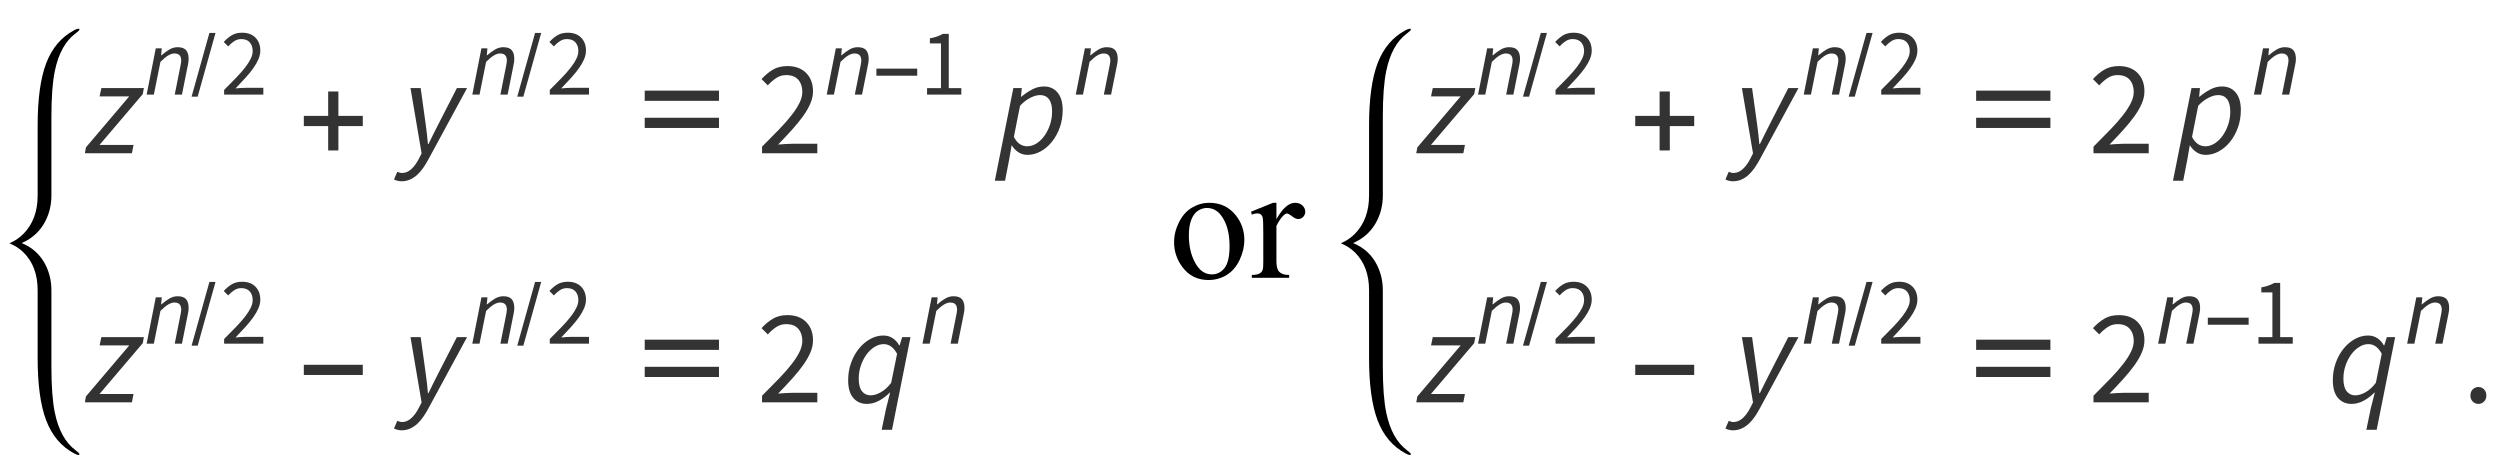
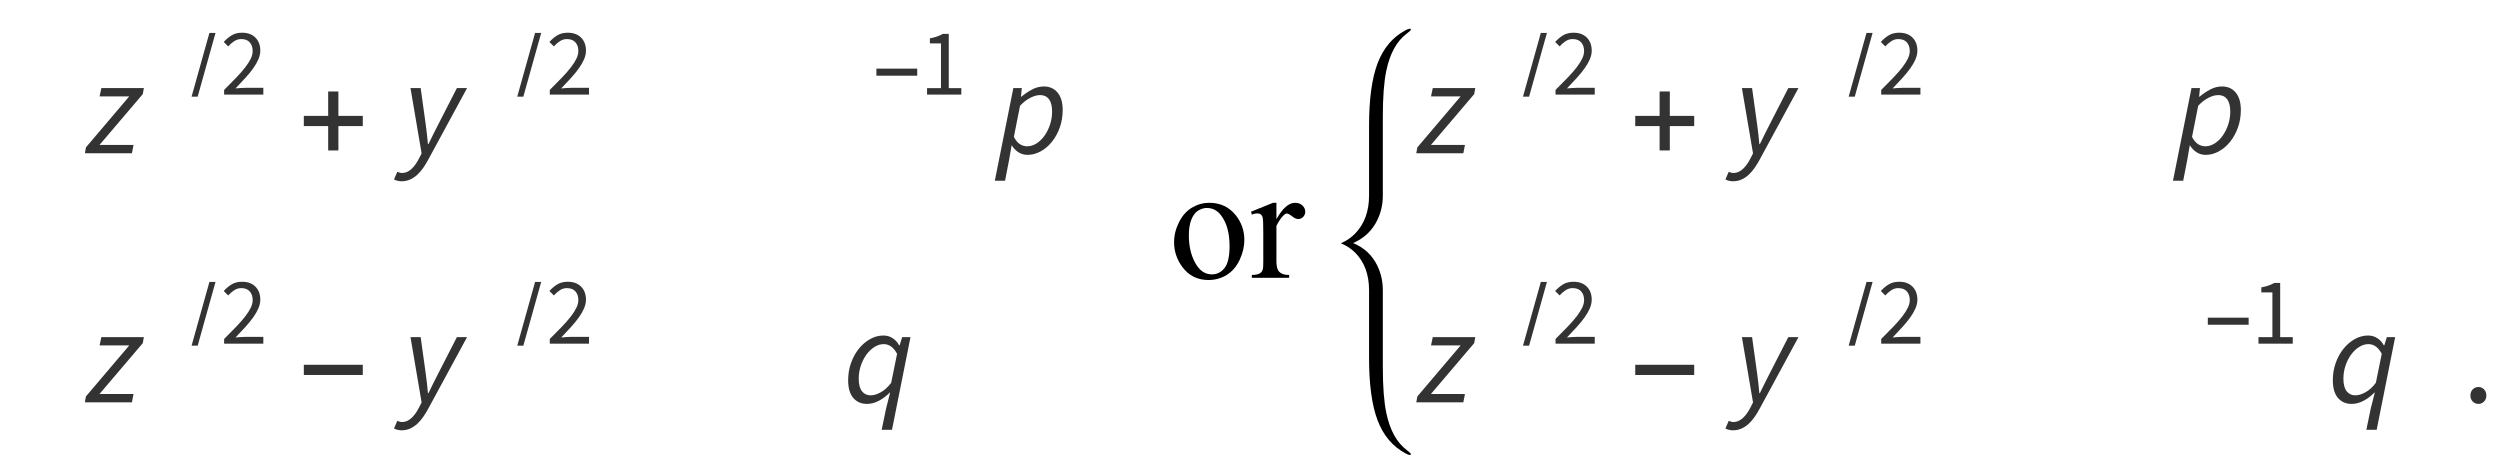
<svg xmlns="http://www.w3.org/2000/svg" xmlns:xlink="http://www.w3.org/1999/xlink" viewBox="0 0 261 49" version="1.1">
  <defs>
    <g>
      <symbol overflow="visible" id="glyph0-0">
        <path style="stroke:none;" d="M 0.504 0 L 2.324 -9.238 L 8.707 -9.238 L 6.887 0 Z M 4.73 -5.375 L 4.789 -5.375 L 5.727 -6.68 L 6.984 -8.457 L 3.781 -8.457 L 4.34 -6.68 Z M 2.102 -0.785 L 5.586 -0.785 L 4.969 -2.688 L 4.535 -4.102 L 4.48 -4.102 L 3.484 -2.688 Z M 1.68 -1.469 L 4.047 -4.762 L 2.996 -8.051 Z M 6.301 -1.469 L 7.645 -8.051 L 5.25 -4.762 Z M 6.301 -1.469 " />
      </symbol>
      <symbol overflow="visible" id="glyph0-1">
        <path style="stroke:none;" d="M -0.141 0 L -0.027 -0.617 L 4.492 -5.938 L 1.398 -5.938 L 1.582 -6.805 L 6.02 -6.805 L 5.906 -6.176 L 1.387 -0.867 L 4.941 -0.867 L 4.773 0 Z M -0.141 0 " />
      </symbol>
      <symbol overflow="visible" id="glyph0-2">
        <path style="stroke:none;" d="M -0.086 2.926 C -0.188 2.926 -0.309 2.91 -0.453 2.883 C -0.598 2.855 -0.738 2.805 -0.867 2.73 L -0.52 1.934 C -0.352 2.016 -0.184 2.059 -0.016 2.059 C 0.332 2.059 0.656 1.918 0.961 1.637 C 1.262 1.359 1.531 0.98 1.766 0.504 L 2.016 0.016 L 0.855 -6.805 L 1.918 -6.805 L 2.449 -2.98 C 2.496 -2.672 2.539 -2.34 2.574 -1.98 C 2.613 -1.621 2.645 -1.277 2.676 -0.953 L 2.73 -0.953 C 2.891 -1.277 3.055 -1.617 3.227 -1.969 C 3.398 -2.316 3.57 -2.656 3.738 -2.98 L 5.699 -6.805 L 6.762 -6.805 L 2.758 0.574 C 2.582 0.91 2.395 1.219 2.199 1.504 C 2.004 1.789 1.789 2.035 1.562 2.246 C 1.332 2.457 1.082 2.621 0.812 2.742 C 0.543 2.863 0.242 2.926 -0.086 2.926 Z M -0.086 2.926 " />
      </symbol>
      <symbol overflow="visible" id="glyph0-3">
        <path style="stroke:none;" d="M 1.609 -0.812 L 1.359 0.645 L 0.926 2.871 L -0.141 2.871 L 1.793 -6.805 L 2.676 -6.805 L 2.59 -5.906 L 2.633 -5.906 C 2.977 -6.195 3.348 -6.445 3.746 -6.656 C 4.141 -6.867 4.555 -6.973 4.984 -6.973 C 5.582 -6.973 6.059 -6.758 6.41 -6.336 C 6.766 -5.91 6.945 -5.301 6.945 -4.508 C 6.945 -3.855 6.84 -3.242 6.637 -2.676 C 6.43 -2.105 6.156 -1.609 5.816 -1.191 C 5.477 -0.77 5.086 -0.438 4.641 -0.195 C 4.199 0.047 3.742 0.168 3.277 0.168 C 2.922 0.168 2.605 0.078 2.324 -0.105 C 2.043 -0.289 1.816 -0.523 1.637 -0.812 Z M 4.594 -6.074 C 4.273 -6.074 3.926 -5.977 3.551 -5.781 C 3.172 -5.586 2.82 -5.312 2.492 -4.957 L 1.848 -1.707 C 2.035 -1.352 2.246 -1.102 2.477 -0.953 C 2.711 -0.805 2.965 -0.727 3.234 -0.727 C 3.57 -0.727 3.898 -0.828 4.215 -1.027 C 4.531 -1.23 4.809 -1.496 5.047 -1.836 C 5.285 -2.172 5.477 -2.555 5.621 -2.988 C 5.766 -3.422 5.84 -3.879 5.84 -4.355 C 5.84 -4.934 5.727 -5.363 5.508 -5.648 C 5.289 -5.934 4.984 -6.074 4.594 -6.074 Z M 4.594 -6.074 " />
      </symbol>
      <symbol overflow="visible" id="glyph0-4">
        <path style="stroke:none;" d="M 4.508 0.645 L 4.93 -1.023 L 4.898 -1.023 C 4.562 -0.676 4.188 -0.391 3.773 -0.168 C 3.359 0.055 2.934 0.168 2.508 0.168 C 1.91 0.168 1.434 -0.043 1.078 -0.461 C 0.723 -0.883 0.547 -1.492 0.547 -2.297 C 0.547 -2.949 0.648 -3.562 0.855 -4.129 C 1.059 -4.699 1.336 -5.195 1.68 -5.613 C 2.023 -6.035 2.418 -6.367 2.855 -6.609 C 3.293 -6.852 3.754 -6.973 4.227 -6.973 C 4.59 -6.973 4.918 -6.879 5.199 -6.691 C 5.484 -6.504 5.707 -6.258 5.867 -5.949 L 5.922 -5.949 L 6.188 -6.805 L 7.055 -6.805 L 5.125 2.871 L 4.047 2.871 Z M 2.898 -0.727 C 3.215 -0.727 3.566 -0.832 3.949 -1.043 C 4.332 -1.254 4.695 -1.582 5.039 -2.031 L 5.656 -5.066 C 5.461 -5.422 5.246 -5.68 5.012 -5.84 C 4.777 -5.996 4.531 -6.074 4.27 -6.074 C 3.934 -6.074 3.605 -5.977 3.289 -5.773 C 2.973 -5.574 2.691 -5.305 2.449 -4.969 C 2.207 -4.633 2.012 -4.25 1.867 -3.816 C 1.723 -3.383 1.652 -2.93 1.652 -2.465 C 1.652 -1.875 1.766 -1.441 1.988 -1.156 C 2.211 -0.871 2.516 -0.727 2.898 -0.727 Z M 2.898 -0.727 " />
      </symbol>
      <symbol overflow="visible" id="glyph1-0">
        <path style="stroke:none;" d="M 0.359 0 L 1.648 -6.559 L 6.184 -6.559 L 4.891 0 Z M 3.359 -3.816 L 3.398 -3.816 L 4.066 -4.742 L 4.961 -6.004 L 2.684 -6.004 L 3.082 -4.742 Z M 1.492 -0.555 L 3.965 -0.555 L 3.527 -1.91 L 3.219 -2.914 L 3.18 -2.914 L 2.477 -1.91 Z M 1.191 -1.043 L 2.871 -3.379 L 2.129 -5.715 Z M 4.473 -1.043 L 5.426 -5.715 L 3.727 -3.379 Z M 4.473 -1.043 " />
      </symbol>
      <symbol overflow="visible" id="glyph1-1">
-         <path style="stroke:none;" d="M 0.309 0 L 1.262 -4.832 L 1.887 -4.832 L 1.82 -4.105 L 1.859 -4.105 C 2.137 -4.344 2.41 -4.543 2.684 -4.707 C 2.957 -4.867 3.242 -4.949 3.547 -4.949 C 3.957 -4.949 4.254 -4.844 4.43 -4.633 C 4.605 -4.422 4.691 -4.125 4.691 -3.746 C 4.691 -3.633 4.688 -3.527 4.676 -3.43 C 4.668 -3.328 4.645 -3.215 4.613 -3.082 L 3.996 0 L 3.242 0 L 3.836 -2.98 C 3.863 -3.113 3.883 -3.219 3.895 -3.301 C 3.91 -3.379 3.918 -3.461 3.918 -3.547 C 3.918 -3.793 3.859 -3.98 3.746 -4.105 C 3.633 -4.23 3.453 -4.293 3.199 -4.293 C 3.008 -4.293 2.793 -4.223 2.559 -4.086 C 2.324 -3.945 2.055 -3.723 1.75 -3.418 L 1.062 0 Z M 0.309 0 " />
-       </symbol>
+         </symbol>
      <symbol overflow="visible" id="glyph2-0">
        <path style="stroke:none;" d="M 0.562 0 L 0.562 -7.199 L 3.938 -7.199 L 3.938 0 Z M 1.125 -0.562 L 3.375 -0.562 L 3.375 -6.637 L 1.125 -6.637 Z M 1.125 -0.562 " />
      </symbol>
      <symbol overflow="visible" id="glyph2-1">
        <path style="stroke:none;" d="M 2.5 -6.441 L 0.637 0.215 L 0 0.215 L 1.863 -6.441 Z M 2.5 -6.441 " />
      </symbol>
      <symbol overflow="visible" id="glyph2-2">
        <path style="stroke:none;" d="M 4.758 -1.973 L 0.496 -1.973 L 0.496 -2.711 L 4.758 -2.711 Z M 4.758 -1.973 " />
      </symbol>
      <symbol overflow="visible" id="glyph3-0">
        <path style="stroke:none;" d="M 0.883 0 L 0.883 -6.559 L 5.617 -6.559 L 5.617 0 Z M 1.957 -0.578 L 4.512 -0.578 L 3.789 -1.887 L 3.27 -2.914 L 3.23 -2.914 L 2.695 -1.887 Z M 3.23 -3.848 L 3.27 -3.848 L 3.758 -4.781 L 4.414 -5.965 L 2.078 -5.965 L 2.734 -4.781 Z M 1.531 -1.094 L 2.793 -3.379 L 1.531 -5.688 Z M 4.949 -1.094 L 4.949 -5.688 L 3.699 -3.379 Z M 4.949 -1.094 " />
      </symbol>
      <symbol overflow="visible" id="glyph3-1">
        <path style="stroke:none;" d="M 0.398 0 L 0.398 -0.488 C 0.875 -0.965 1.297 -1.395 1.668 -1.777 C 2.039 -2.164 2.352 -2.52 2.605 -2.848 C 2.855 -3.176 3.047 -3.477 3.18 -3.754 C 3.312 -4.027 3.379 -4.293 3.379 -4.551 C 3.379 -4.918 3.281 -5.215 3.082 -5.445 C 2.883 -5.68 2.582 -5.797 2.176 -5.797 C 1.91 -5.797 1.668 -5.719 1.441 -5.57 C 1.215 -5.422 1.012 -5.242 0.824 -5.031 L 0.359 -5.496 C 0.625 -5.789 0.906 -6.023 1.203 -6.199 C 1.5 -6.375 1.859 -6.461 2.277 -6.461 C 2.867 -6.461 3.328 -6.289 3.668 -5.949 C 4.004 -5.609 4.176 -5.156 4.176 -4.594 C 4.176 -4.293 4.109 -3.996 3.98 -3.691 C 3.852 -3.391 3.672 -3.078 3.445 -2.758 C 3.215 -2.438 2.945 -2.102 2.629 -1.754 C 2.312 -1.406 1.969 -1.035 1.59 -0.645 C 1.762 -0.66 1.941 -0.672 2.129 -0.688 C 2.312 -0.699 2.488 -0.707 2.652 -0.707 L 4.492 -0.707 L 4.492 0 Z M 0.398 0 " />
      </symbol>
      <symbol overflow="visible" id="glyph3-2">
        <path style="stroke:none;" d="M 0.785 0 L 0.785 -0.676 L 2.238 -0.676 L 2.238 -5.348 L 1.082 -5.348 L 1.082 -5.875 C 1.375 -5.926 1.629 -5.992 1.844 -6.07 C 2.059 -6.145 2.254 -6.234 2.426 -6.34 L 3.051 -6.34 L 3.051 -0.676 L 4.363 -0.676 L 4.363 0 Z M 0.785 0 " />
      </symbol>
      <symbol overflow="visible" id="glyph4-0">
        <path style="stroke:none;" d="M 0.812 0 L 0.812 -10.398 L 5.688 -10.398 L 5.688 0 Z M 1.625 -0.812 L 4.875 -0.812 L 4.875 -9.586 L 1.625 -9.586 Z M 1.625 -0.812 " />
      </symbol>
      <symbol overflow="visible" id="glyph4-1">
        <path style="stroke:none;" d="M 6.875 -2.836 L 4.328 -2.836 L 4.328 -0.293 L 3.262 -0.293 L 3.262 -2.836 L 0.719 -2.836 L 0.719 -3.902 L 3.262 -3.902 L 3.262 -6.449 L 4.328 -6.449 L 4.328 -3.902 L 6.875 -3.902 Z M 6.875 -2.836 " />
      </symbol>
      <symbol overflow="visible" id="glyph4-2">
-         <path style="stroke:none;" d="M 9.062 -5.473 L 1.309 -5.473 L 1.309 -6.539 L 9.062 -6.539 Z M 9.062 -2.641 L 1.309 -2.641 L 1.309 -3.707 L 9.062 -3.707 Z M 9.062 -2.641 " />
-       </symbol>
+         </symbol>
      <symbol overflow="visible" id="glyph4-3">
        <path style="stroke:none;" d="M 6.875 -2.852 L 0.719 -2.852 L 0.719 -3.918 L 6.875 -3.918 Z M 6.875 -2.852 " />
      </symbol>
      <symbol overflow="visible" id="glyph5-0">
        <path style="stroke:none;" d="M 1.246 0 L 1.246 -9.238 L 7.91 -9.238 L 7.91 0 Z M 2.758 -0.812 L 6.355 -0.812 L 5.336 -2.66 L 4.605 -4.102 L 4.551 -4.102 L 3.793 -2.66 Z M 4.551 -5.418 L 4.605 -5.418 L 5.293 -6.734 L 6.215 -8.398 L 2.926 -8.398 L 3.852 -6.734 Z M 2.156 -1.539 L 3.934 -4.762 L 2.156 -8.008 Z M 6.973 -1.539 L 6.973 -8.008 L 5.207 -4.762 Z M 6.973 -1.539 " />
      </symbol>
      <symbol overflow="visible" id="glyph5-1">
-         <path style="stroke:none;" d="M 0.559 0 L 0.559 -0.688 C 1.23 -1.359 1.828 -1.965 2.352 -2.508 C 2.875 -3.047 3.312 -3.551 3.668 -4.012 C 4.023 -4.473 4.293 -4.898 4.48 -5.285 C 4.668 -5.672 4.762 -6.047 4.762 -6.41 C 4.762 -6.926 4.621 -7.344 4.34 -7.672 C 4.059 -8 3.637 -8.16 3.066 -8.16 C 2.691 -8.16 2.348 -8.059 2.031 -7.848 C 1.715 -7.637 1.422 -7.383 1.16 -7.086 L 0.504 -7.742 C 0.879 -8.152 1.273 -8.48 1.695 -8.73 C 2.113 -8.977 2.617 -9.102 3.207 -9.102 C 4.035 -9.102 4.691 -8.859 5.164 -8.379 C 5.641 -7.898 5.879 -7.262 5.879 -6.469 C 5.879 -6.047 5.789 -5.625 5.605 -5.199 C 5.426 -4.777 5.172 -4.336 4.852 -3.887 C 4.527 -3.434 4.145 -2.961 3.703 -2.473 C 3.258 -1.98 2.773 -1.461 2.238 -0.91 C 2.48 -0.93 2.734 -0.949 2.996 -0.965 C 3.258 -0.984 3.504 -0.992 3.738 -0.992 L 6.328 -0.992 L 6.328 0 Z M 0.559 0 " />
-       </symbol>
+         </symbol>
      <symbol overflow="visible" id="glyph5-2">
        <path style="stroke:none;" d="M 1.75 0.168 C 1.516 0.168 1.316 0.086 1.156 -0.078 C 0.992 -0.242 0.91 -0.449 0.91 -0.699 C 0.91 -0.969 0.992 -1.188 1.156 -1.352 C 1.32 -1.516 1.516 -1.598 1.75 -1.598 C 1.973 -1.598 2.168 -1.516 2.332 -1.352 C 2.496 -1.188 2.574 -0.969 2.574 -0.699 C 2.574 -0.449 2.496 -0.242 2.332 -0.078 C 2.168 0.086 1.973 0.168 1.75 0.168 Z M 1.75 0.168 " />
      </symbol>
      <symbol overflow="visible" id="glyph6-0">
-         <path style="stroke:none;" d="M 2.359 0 L 2.359 -10.625 L 10.859 -10.625 L 10.859 0 Z M 2.625 -0.266 L 10.594 -0.266 L 10.594 -10.359 L 2.625 -10.359 Z M 2.625 -0.266 " />
-       </symbol>
+         </symbol>
      <symbol overflow="visible" id="glyph6-1">
        <path style="stroke:none;" d="M 4.25 -7.828 C 5.402 -7.828 6.324 -7.391 7.023 -6.516 C 7.613 -5.77 7.91 -4.91 7.91 -3.941 C 7.91 -3.262 7.746 -2.574 7.422 -1.875 C 7.094 -1.18 6.645 -0.652 6.07 -0.297 C 5.5 0.055 4.863 0.234 4.16 0.234 C 3.016 0.234 2.102 -0.223 1.43 -1.137 C 0.859 -1.906 0.574 -2.77 0.574 -3.727 C 0.574 -4.426 0.746 -5.117 1.09 -5.805 C 1.438 -6.496 1.891 -7.004 2.457 -7.332 C 3.023 -7.664 3.617 -7.828 4.25 -7.828 Z M 3.992 -7.289 C 3.699 -7.289 3.406 -7.199 3.109 -7.027 C 2.812 -6.852 2.574 -6.547 2.391 -6.109 C 2.207 -5.672 2.117 -5.109 2.117 -4.426 C 2.117 -3.316 2.336 -2.363 2.777 -1.562 C 3.219 -0.758 3.797 -0.355 4.516 -0.355 C 5.051 -0.355 5.496 -0.578 5.844 -1.02 C 6.191 -1.465 6.367 -2.227 6.367 -3.305 C 6.367 -4.656 6.078 -5.715 5.496 -6.492 C 5.102 -7.023 4.602 -7.289 3.992 -7.289 Z M 3.992 -7.289 " />
      </symbol>
      <symbol overflow="visible" id="glyph6-2">
        <path style="stroke:none;" d="M 2.758 -7.828 L 2.758 -6.117 C 3.395 -7.258 4.047 -7.828 4.715 -7.828 C 5.02 -7.828 5.27 -7.734 5.469 -7.551 C 5.668 -7.363 5.77 -7.148 5.77 -6.906 C 5.77 -6.691 5.695 -6.508 5.555 -6.359 C 5.41 -6.211 5.238 -6.133 5.039 -6.133 C 4.844 -6.133 4.629 -6.23 4.387 -6.422 C 4.145 -6.613 3.969 -6.707 3.852 -6.707 C 3.75 -6.707 3.645 -6.652 3.527 -6.539 C 3.277 -6.312 3.023 -5.941 2.758 -5.422 L 2.758 -1.777 C 2.758 -1.355 2.809 -1.039 2.914 -0.82 C 2.984 -0.672 3.113 -0.547 3.297 -0.449 C 3.477 -0.348 3.742 -0.297 4.086 -0.297 L 4.086 0 L 0.191 0 L 0.191 -0.297 C 0.578 -0.297 0.867 -0.359 1.055 -0.48 C 1.191 -0.57 1.289 -0.711 1.344 -0.906 C 1.371 -1 1.387 -1.266 1.387 -1.711 L 1.387 -4.656 C 1.387 -5.543 1.367 -6.07 1.332 -6.238 C 1.297 -6.406 1.23 -6.531 1.133 -6.609 C 1.035 -6.688 0.914 -6.723 0.773 -6.723 C 0.602 -6.723 0.406 -6.684 0.191 -6.598 L 0.109 -6.898 L 2.406 -7.828 Z M 2.758 -7.828 " />
      </symbol>
    </g>
    <clipPath id="clip1">
      <path d="M 8.879 9 L 16 9 L 16 16 L 8.879 16 Z M 8.879 9 " />
    </clipPath>
    <clipPath id="clip2">
      <path d="M 8.879 35 L 16 35 L 16 42 L 8.879 42 Z M 8.879 35 " />
    </clipPath>
    <clipPath id="clip3">
      <path d="M 147.84 9 L 155 9 L 155 16 L 147.84 16 Z M 147.84 9 " />
    </clipPath>
    <clipPath id="clip4">
      <path d="M 147.84 35 L 155 35 L 155 42 L 147.84 42 Z M 147.84 35 " />
    </clipPath>
    <clipPath id="clip5">
      <path d="M 257 40 L 259.922 40 L 259.922 43 L 257 43 Z M 257 40 " />
    </clipPath>
  </defs>
  <g id="surface341427">
-     <path style=" stroke:none;fill-rule:nonzero;fill:rgb(0%,0%,0%);fill-opacity:1;" d="M 5.367 31.117 L 5.367 30.312 C 5.367 29.375 5.172 28.508 4.781 27.711 C 4.25 26.629 3.41 25.848 2.266 25.375 C 3.41 24.875 4.25 24.082 4.781 23 C 5.172 22.203 5.367 21.34 5.367 20.414 L 5.367 12.18 C 5.367 10.137 5.488 8.543 5.727 7.398 C 6.105 5.582 6.824 4.277 7.883 3.492 C 8.16 3.289 8.297 3.152 8.297 3.078 C 8.297 3.027 8.266 3 8.203 3 C 8.094 3 7.941 3.051 7.742 3.156 C 6.398 3.871 5.426 5.02 4.82 6.609 C 4.227 8.176 3.93 10.34 3.93 13.094 L 3.93 20.414 C 3.93 22.066 3.441 23.391 2.469 24.391 C 2.062 24.809 1.574 25.141 1 25.391 L 1 25.406 C 1.574 25.641 2.062 25.961 2.469 26.367 C 3.441 27.336 3.93 28.652 3.93 30.312 L 3.93 37.398 C 3.93 40.152 4.227 42.316 4.82 43.883 C 5.426 45.473 6.398 46.621 7.742 47.336 C 7.941 47.445 8.094 47.5 8.203 47.5 C 8.266 47.5 8.297 47.473 8.297 47.414 C 8.297 47.348 8.16 47.207 7.883 47 C 6.824 46.215 6.105 44.91 5.727 43.094 C 5.488 41.949 5.367 40.355 5.367 38.312 Z M 5.367 31.117 " />
    <g clip-path="url(#clip1)" clip-rule="nonzero">
      <g style="fill:rgb(20%,20%,20%);fill-opacity:1;">
        <use xlink:href="#glyph0-1" x="9" y="16" />
      </g>
    </g>
    <g style="fill:rgb(20%,20%,20%);fill-opacity:1;">
      <use xlink:href="#glyph1-1" x="15" y="9.876" />
    </g>
    <g style="fill:rgb(20%,20%,20%);fill-opacity:1;">
      <use xlink:href="#glyph2-1" x="20" y="9.876" />
    </g>
    <g style="fill:rgb(20%,20%,20%);fill-opacity:1;">
      <use xlink:href="#glyph3-1" x="23" y="9.876" />
    </g>
    <g style="fill:rgb(20%,20%,20%);fill-opacity:1;">
      <use xlink:href="#glyph4-1" x="31" y="16" />
    </g>
    <g style="fill:rgb(20%,20%,20%);fill-opacity:1;">
      <use xlink:href="#glyph0-2" x="42" y="16" />
    </g>
    <g style="fill:rgb(20%,20%,20%);fill-opacity:1;">
      <use xlink:href="#glyph1-1" x="49" y="9.876" />
    </g>
    <g style="fill:rgb(20%,20%,20%);fill-opacity:1;">
      <use xlink:href="#glyph2-1" x="54" y="9.876" />
    </g>
    <g style="fill:rgb(20%,20%,20%);fill-opacity:1;">
      <use xlink:href="#glyph3-1" x="57" y="9.876" />
    </g>
    <g style="fill:rgb(20%,20%,20%);fill-opacity:1;">
      <use xlink:href="#glyph4-2" x="66" y="16" />
    </g>
    <g style="fill:rgb(20%,20%,20%);fill-opacity:1;">
      <use xlink:href="#glyph5-1" x="79" y="16" />
    </g>
    <g style="fill:rgb(20%,20%,20%);fill-opacity:1;">
      <use xlink:href="#glyph1-1" x="86" y="9.876" />
    </g>
    <g style="fill:rgb(20%,20%,20%);fill-opacity:1;">
      <use xlink:href="#glyph2-2" x="91" y="9.876" />
    </g>
    <g style="fill:rgb(20%,20%,20%);fill-opacity:1;">
      <use xlink:href="#glyph3-2" x="96" y="9.876" />
    </g>
    <g style="fill:rgb(20%,20%,20%);fill-opacity:1;">
      <use xlink:href="#glyph0-3" x="104" y="16" />
    </g>
    <g style="fill:rgb(20%,20%,20%);fill-opacity:1;">
      <use xlink:href="#glyph1-1" x="112" y="9.876" />
    </g>
    <g clip-path="url(#clip2)" clip-rule="nonzero">
      <g style="fill:rgb(20%,20%,20%);fill-opacity:1;">
        <use xlink:href="#glyph0-1" x="9" y="42" />
      </g>
    </g>
    <g style="fill:rgb(20%,20%,20%);fill-opacity:1;">
      <use xlink:href="#glyph1-1" x="15" y="35.876" />
    </g>
    <g style="fill:rgb(20%,20%,20%);fill-opacity:1;">
      <use xlink:href="#glyph2-1" x="20" y="35.876" />
    </g>
    <g style="fill:rgb(20%,20%,20%);fill-opacity:1;">
      <use xlink:href="#glyph3-1" x="23" y="35.876" />
    </g>
    <g style="fill:rgb(20%,20%,20%);fill-opacity:1;">
      <use xlink:href="#glyph4-3" x="31" y="42" />
    </g>
    <g style="fill:rgb(20%,20%,20%);fill-opacity:1;">
      <use xlink:href="#glyph0-2" x="42" y="42" />
    </g>
    <g style="fill:rgb(20%,20%,20%);fill-opacity:1;">
      <use xlink:href="#glyph1-1" x="49" y="35.876" />
    </g>
    <g style="fill:rgb(20%,20%,20%);fill-opacity:1;">
      <use xlink:href="#glyph2-1" x="54" y="35.876" />
    </g>
    <g style="fill:rgb(20%,20%,20%);fill-opacity:1;">
      <use xlink:href="#glyph3-1" x="57" y="35.876" />
    </g>
    <g style="fill:rgb(20%,20%,20%);fill-opacity:1;">
      <use xlink:href="#glyph4-2" x="66" y="42" />
    </g>
    <g style="fill:rgb(20%,20%,20%);fill-opacity:1;">
      <use xlink:href="#glyph5-1" x="79" y="42" />
    </g>
    <g style="fill:rgb(20%,20%,20%);fill-opacity:1;">
      <use xlink:href="#glyph0-4" x="88" y="42" />
    </g>
    <g style="fill:rgb(20%,20%,20%);fill-opacity:1;">
      <use xlink:href="#glyph1-1" x="96" y="35.876" />
    </g>
    <g style="fill:rgb(0%,0%,0%);fill-opacity:1;">
      <use xlink:href="#glyph6-1" x="122" y="29" />
      <use xlink:href="#glyph6-2" x="130.5" y="29" />
    </g>
    <path style=" stroke:none;fill-rule:nonzero;fill:rgb(0%,0%,0%);fill-opacity:1;" d="M 144.367 31.117 L 144.367 30.312 C 144.367 29.375 144.172 28.508 143.781 27.711 C 143.25 26.629 142.41 25.848 141.266 25.375 C 142.41 24.875 143.25 24.082 143.781 23 C 144.172 22.203 144.367 21.34 144.367 20.414 L 144.367 12.18 C 144.367 10.137 144.488 8.543 144.727 7.398 C 145.105 5.582 145.824 4.277 146.883 3.492 C 147.16 3.289 147.297 3.152 147.297 3.078 C 147.297 3.027 147.266 3 147.203 3 C 147.094 3 146.941 3.051 146.742 3.156 C 145.398 3.871 144.426 5.02 143.82 6.609 C 143.227 8.176 142.93 10.34 142.93 13.094 L 142.93 20.414 C 142.93 22.066 142.441 23.391 141.469 24.391 C 141.062 24.809 140.574 25.141 140 25.391 L 140 25.406 C 140.574 25.641 141.062 25.961 141.469 26.367 C 142.441 27.336 142.93 28.652 142.93 30.312 L 142.93 37.398 C 142.93 40.152 143.227 42.316 143.82 43.883 C 144.426 45.473 145.398 46.621 146.742 47.336 C 146.941 47.445 147.094 47.5 147.203 47.5 C 147.266 47.5 147.297 47.473 147.297 47.414 C 147.297 47.348 147.16 47.207 146.883 47 C 145.824 46.215 145.105 44.91 144.727 43.094 C 144.488 41.949 144.367 40.355 144.367 38.312 Z M 144.367 31.117 " />
    <g clip-path="url(#clip3)" clip-rule="nonzero">
      <g style="fill:rgb(20%,20%,20%);fill-opacity:1;">
        <use xlink:href="#glyph0-1" x="148" y="16" />
      </g>
    </g>
    <g style="fill:rgb(20%,20%,20%);fill-opacity:1;">
      <use xlink:href="#glyph1-1" x="154" y="9.876" />
    </g>
    <g style="fill:rgb(20%,20%,20%);fill-opacity:1;">
      <use xlink:href="#glyph2-1" x="159" y="9.876" />
    </g>
    <g style="fill:rgb(20%,20%,20%);fill-opacity:1;">
      <use xlink:href="#glyph3-1" x="162" y="9.876" />
    </g>
    <g style="fill:rgb(20%,20%,20%);fill-opacity:1;">
      <use xlink:href="#glyph4-1" x="170" y="16" />
    </g>
    <g style="fill:rgb(20%,20%,20%);fill-opacity:1;">
      <use xlink:href="#glyph0-2" x="181" y="16" />
    </g>
    <g style="fill:rgb(20%,20%,20%);fill-opacity:1;">
      <use xlink:href="#glyph1-1" x="188" y="9.876" />
    </g>
    <g style="fill:rgb(20%,20%,20%);fill-opacity:1;">
      <use xlink:href="#glyph2-1" x="193" y="9.876" />
    </g>
    <g style="fill:rgb(20%,20%,20%);fill-opacity:1;">
      <use xlink:href="#glyph3-1" x="196" y="9.876" />
    </g>
    <g style="fill:rgb(20%,20%,20%);fill-opacity:1;">
      <use xlink:href="#glyph4-2" x="205" y="16" />
    </g>
    <g style="fill:rgb(20%,20%,20%);fill-opacity:1;">
      <use xlink:href="#glyph5-1" x="218" y="16" />
    </g>
    <g style="fill:rgb(20%,20%,20%);fill-opacity:1;">
      <use xlink:href="#glyph0-3" x="227" y="16" />
    </g>
    <g style="fill:rgb(20%,20%,20%);fill-opacity:1;">
      <use xlink:href="#glyph1-1" x="235" y="9.876" />
    </g>
    <g clip-path="url(#clip4)" clip-rule="nonzero">
      <g style="fill:rgb(20%,20%,20%);fill-opacity:1;">
        <use xlink:href="#glyph0-1" x="148" y="42" />
      </g>
    </g>
    <g style="fill:rgb(20%,20%,20%);fill-opacity:1;">
      <use xlink:href="#glyph1-1" x="154" y="35.876" />
    </g>
    <g style="fill:rgb(20%,20%,20%);fill-opacity:1;">
      <use xlink:href="#glyph2-1" x="159" y="35.876" />
    </g>
    <g style="fill:rgb(20%,20%,20%);fill-opacity:1;">
      <use xlink:href="#glyph3-1" x="162" y="35.876" />
    </g>
    <g style="fill:rgb(20%,20%,20%);fill-opacity:1;">
      <use xlink:href="#glyph4-3" x="170" y="42" />
    </g>
    <g style="fill:rgb(20%,20%,20%);fill-opacity:1;">
      <use xlink:href="#glyph0-2" x="181" y="42" />
    </g>
    <g style="fill:rgb(20%,20%,20%);fill-opacity:1;">
      <use xlink:href="#glyph1-1" x="188" y="35.876" />
    </g>
    <g style="fill:rgb(20%,20%,20%);fill-opacity:1;">
      <use xlink:href="#glyph2-1" x="193" y="35.876" />
    </g>
    <g style="fill:rgb(20%,20%,20%);fill-opacity:1;">
      <use xlink:href="#glyph3-1" x="196" y="35.876" />
    </g>
    <g style="fill:rgb(20%,20%,20%);fill-opacity:1;">
      <use xlink:href="#glyph4-2" x="205" y="42" />
    </g>
    <g style="fill:rgb(20%,20%,20%);fill-opacity:1;">
      <use xlink:href="#glyph5-1" x="218" y="42" />
    </g>
    <g style="fill:rgb(20%,20%,20%);fill-opacity:1;">
      <use xlink:href="#glyph1-1" x="225" y="35.876" />
    </g>
    <g style="fill:rgb(20%,20%,20%);fill-opacity:1;">
      <use xlink:href="#glyph2-2" x="230" y="35.876" />
    </g>
    <g style="fill:rgb(20%,20%,20%);fill-opacity:1;">
      <use xlink:href="#glyph3-2" x="235" y="35.876" />
    </g>
    <g style="fill:rgb(20%,20%,20%);fill-opacity:1;">
      <use xlink:href="#glyph0-4" x="243" y="42" />
    </g>
    <g style="fill:rgb(20%,20%,20%);fill-opacity:1;">
      <use xlink:href="#glyph1-1" x="251" y="35.876" />
    </g>
    <g clip-path="url(#clip5)" clip-rule="nonzero">
      <g style="fill:rgb(20%,20%,20%);fill-opacity:1;">
        <use xlink:href="#glyph5-2" x="257" y="42" />
      </g>
    </g>
  </g>
</svg>